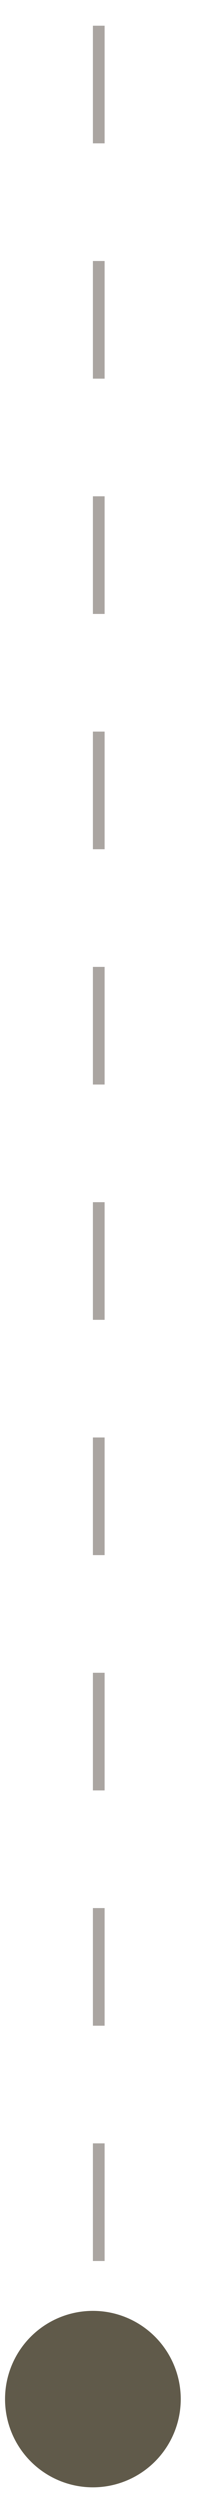
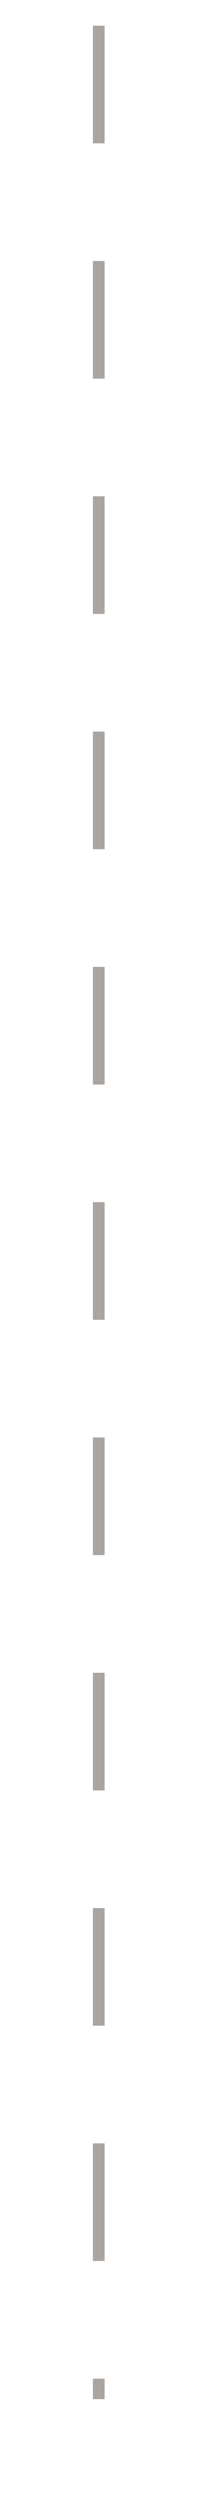
<svg xmlns="http://www.w3.org/2000/svg" width="7" height="85" viewBox="0 0 7 85" fill="none">
  <line x1="3.372" y1="0.874" x2="3.372" y2="81.57" stroke="#AAA5A1" stroke-width="0.4" stroke-dasharray="4 4" />
-   <circle cx="3.172" cy="81.569" r="3" fill="#605A4A" />
</svg>